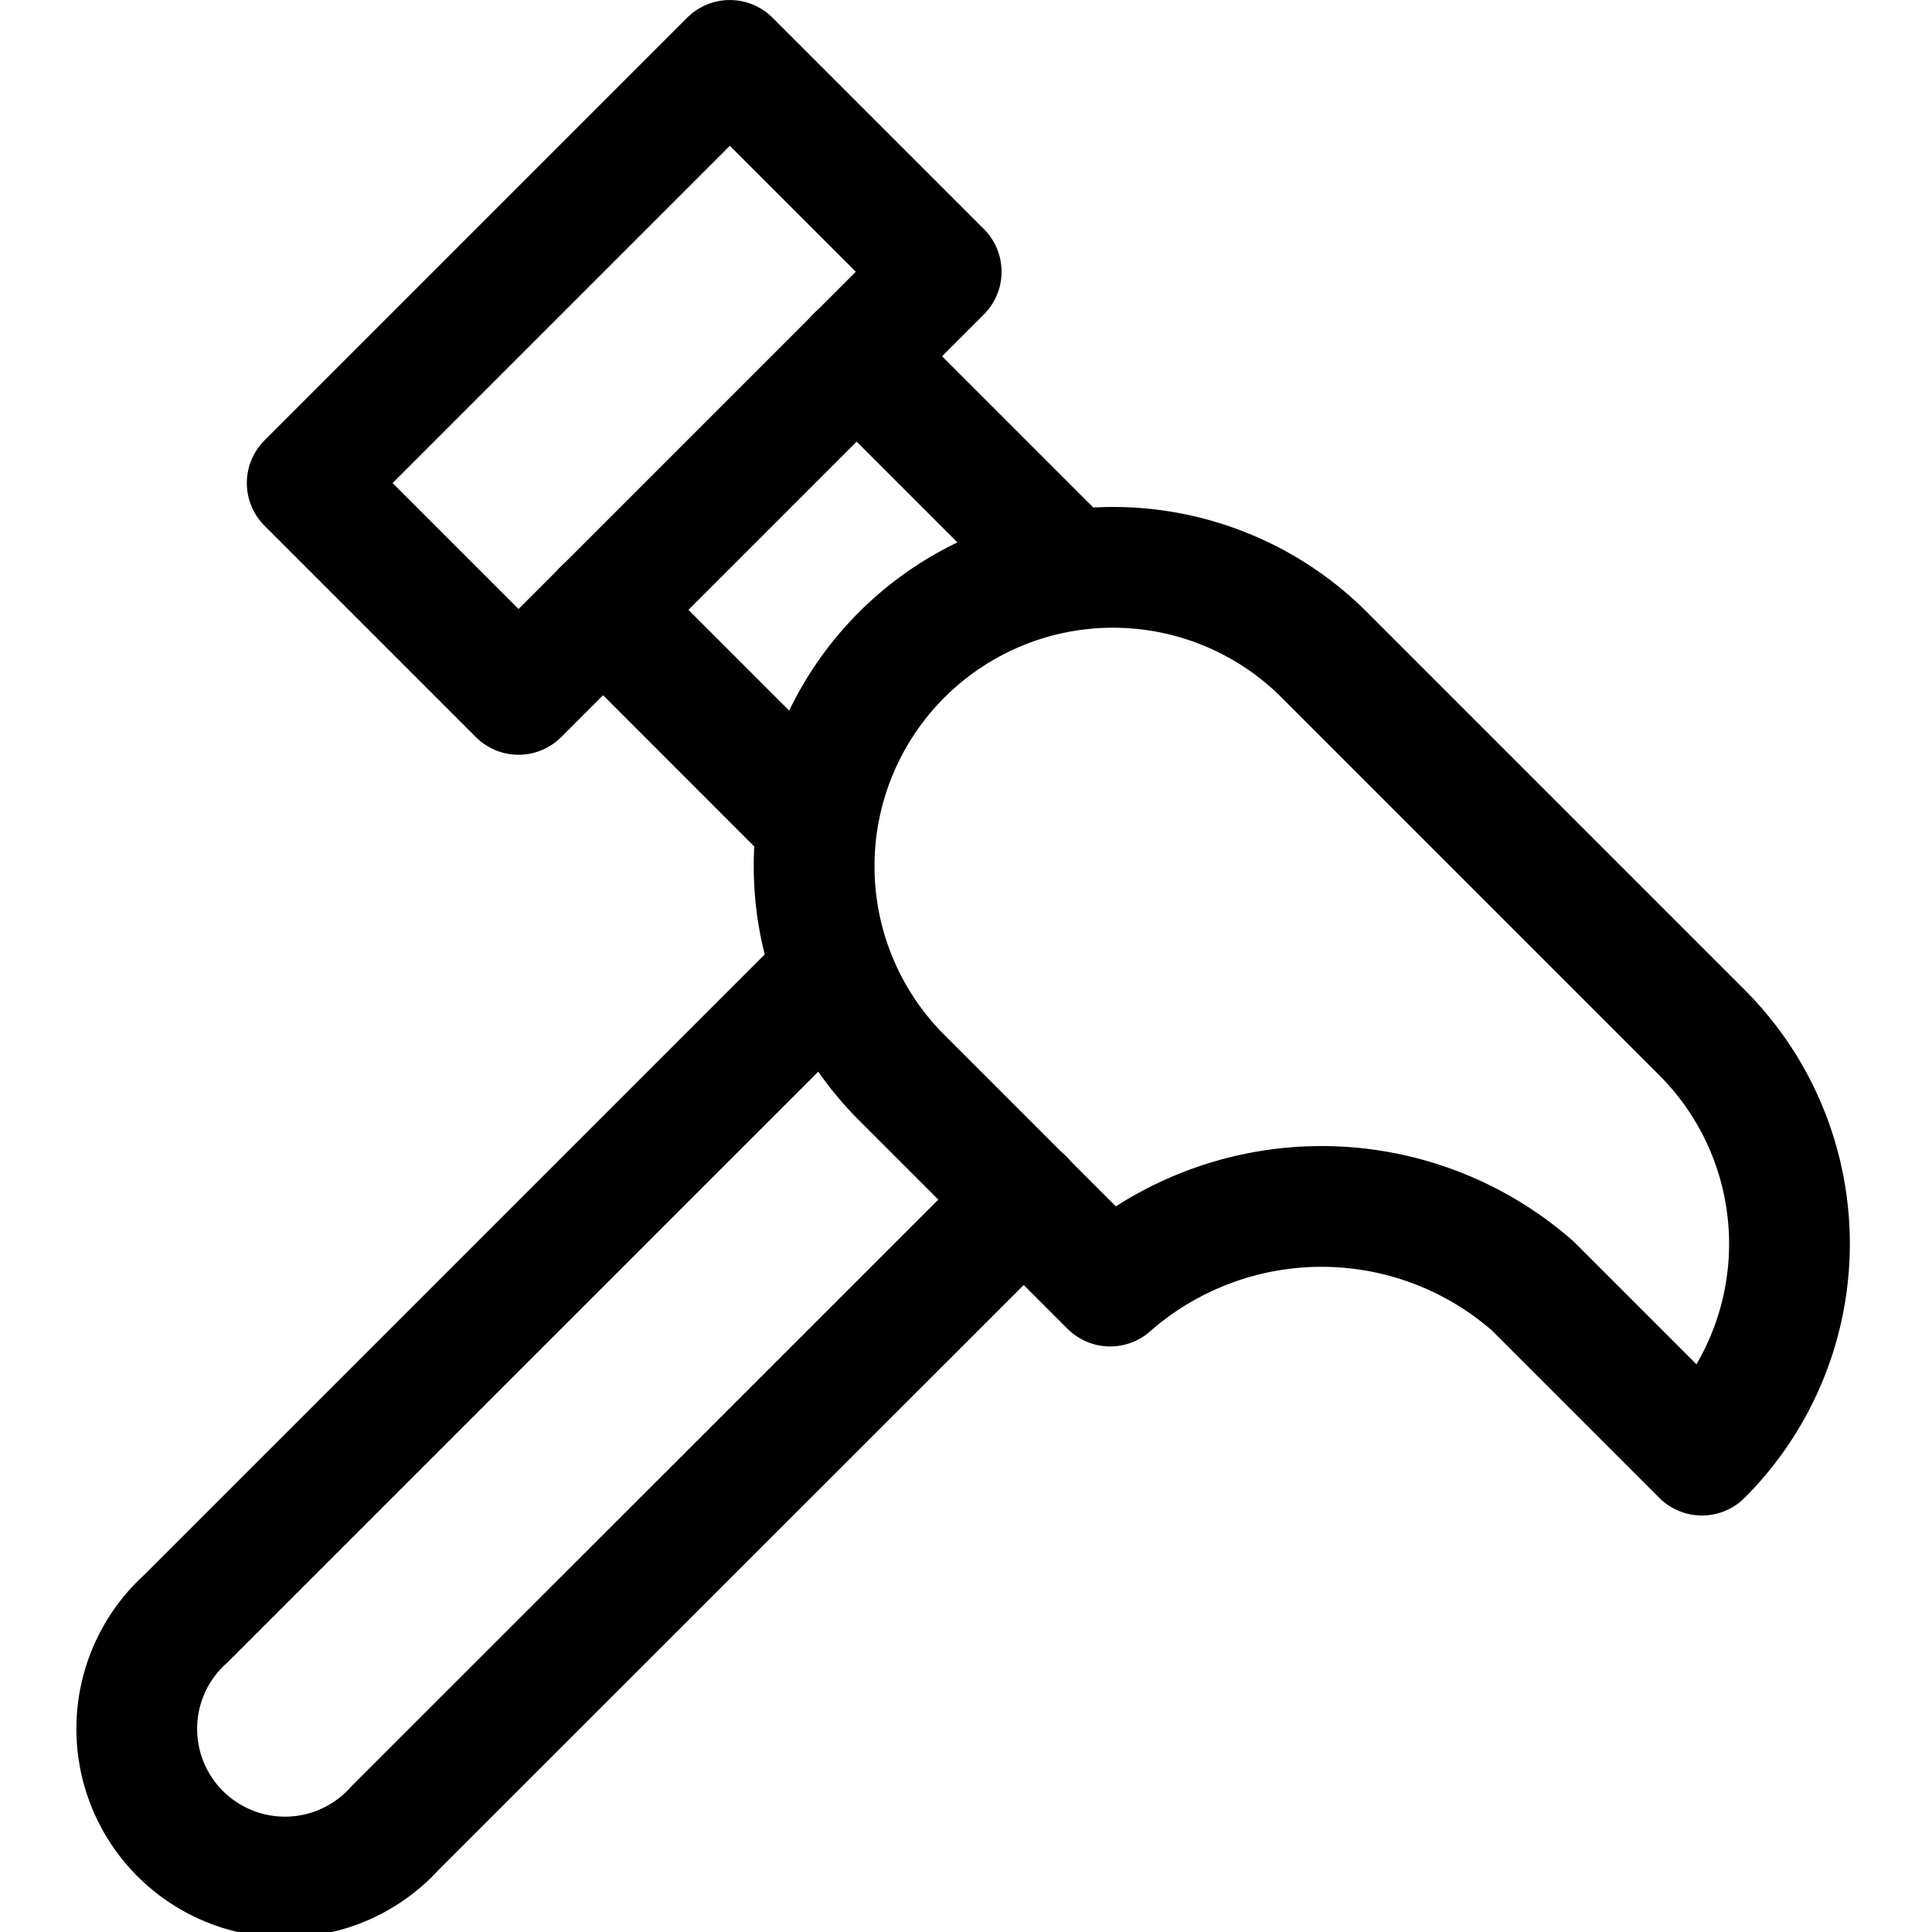
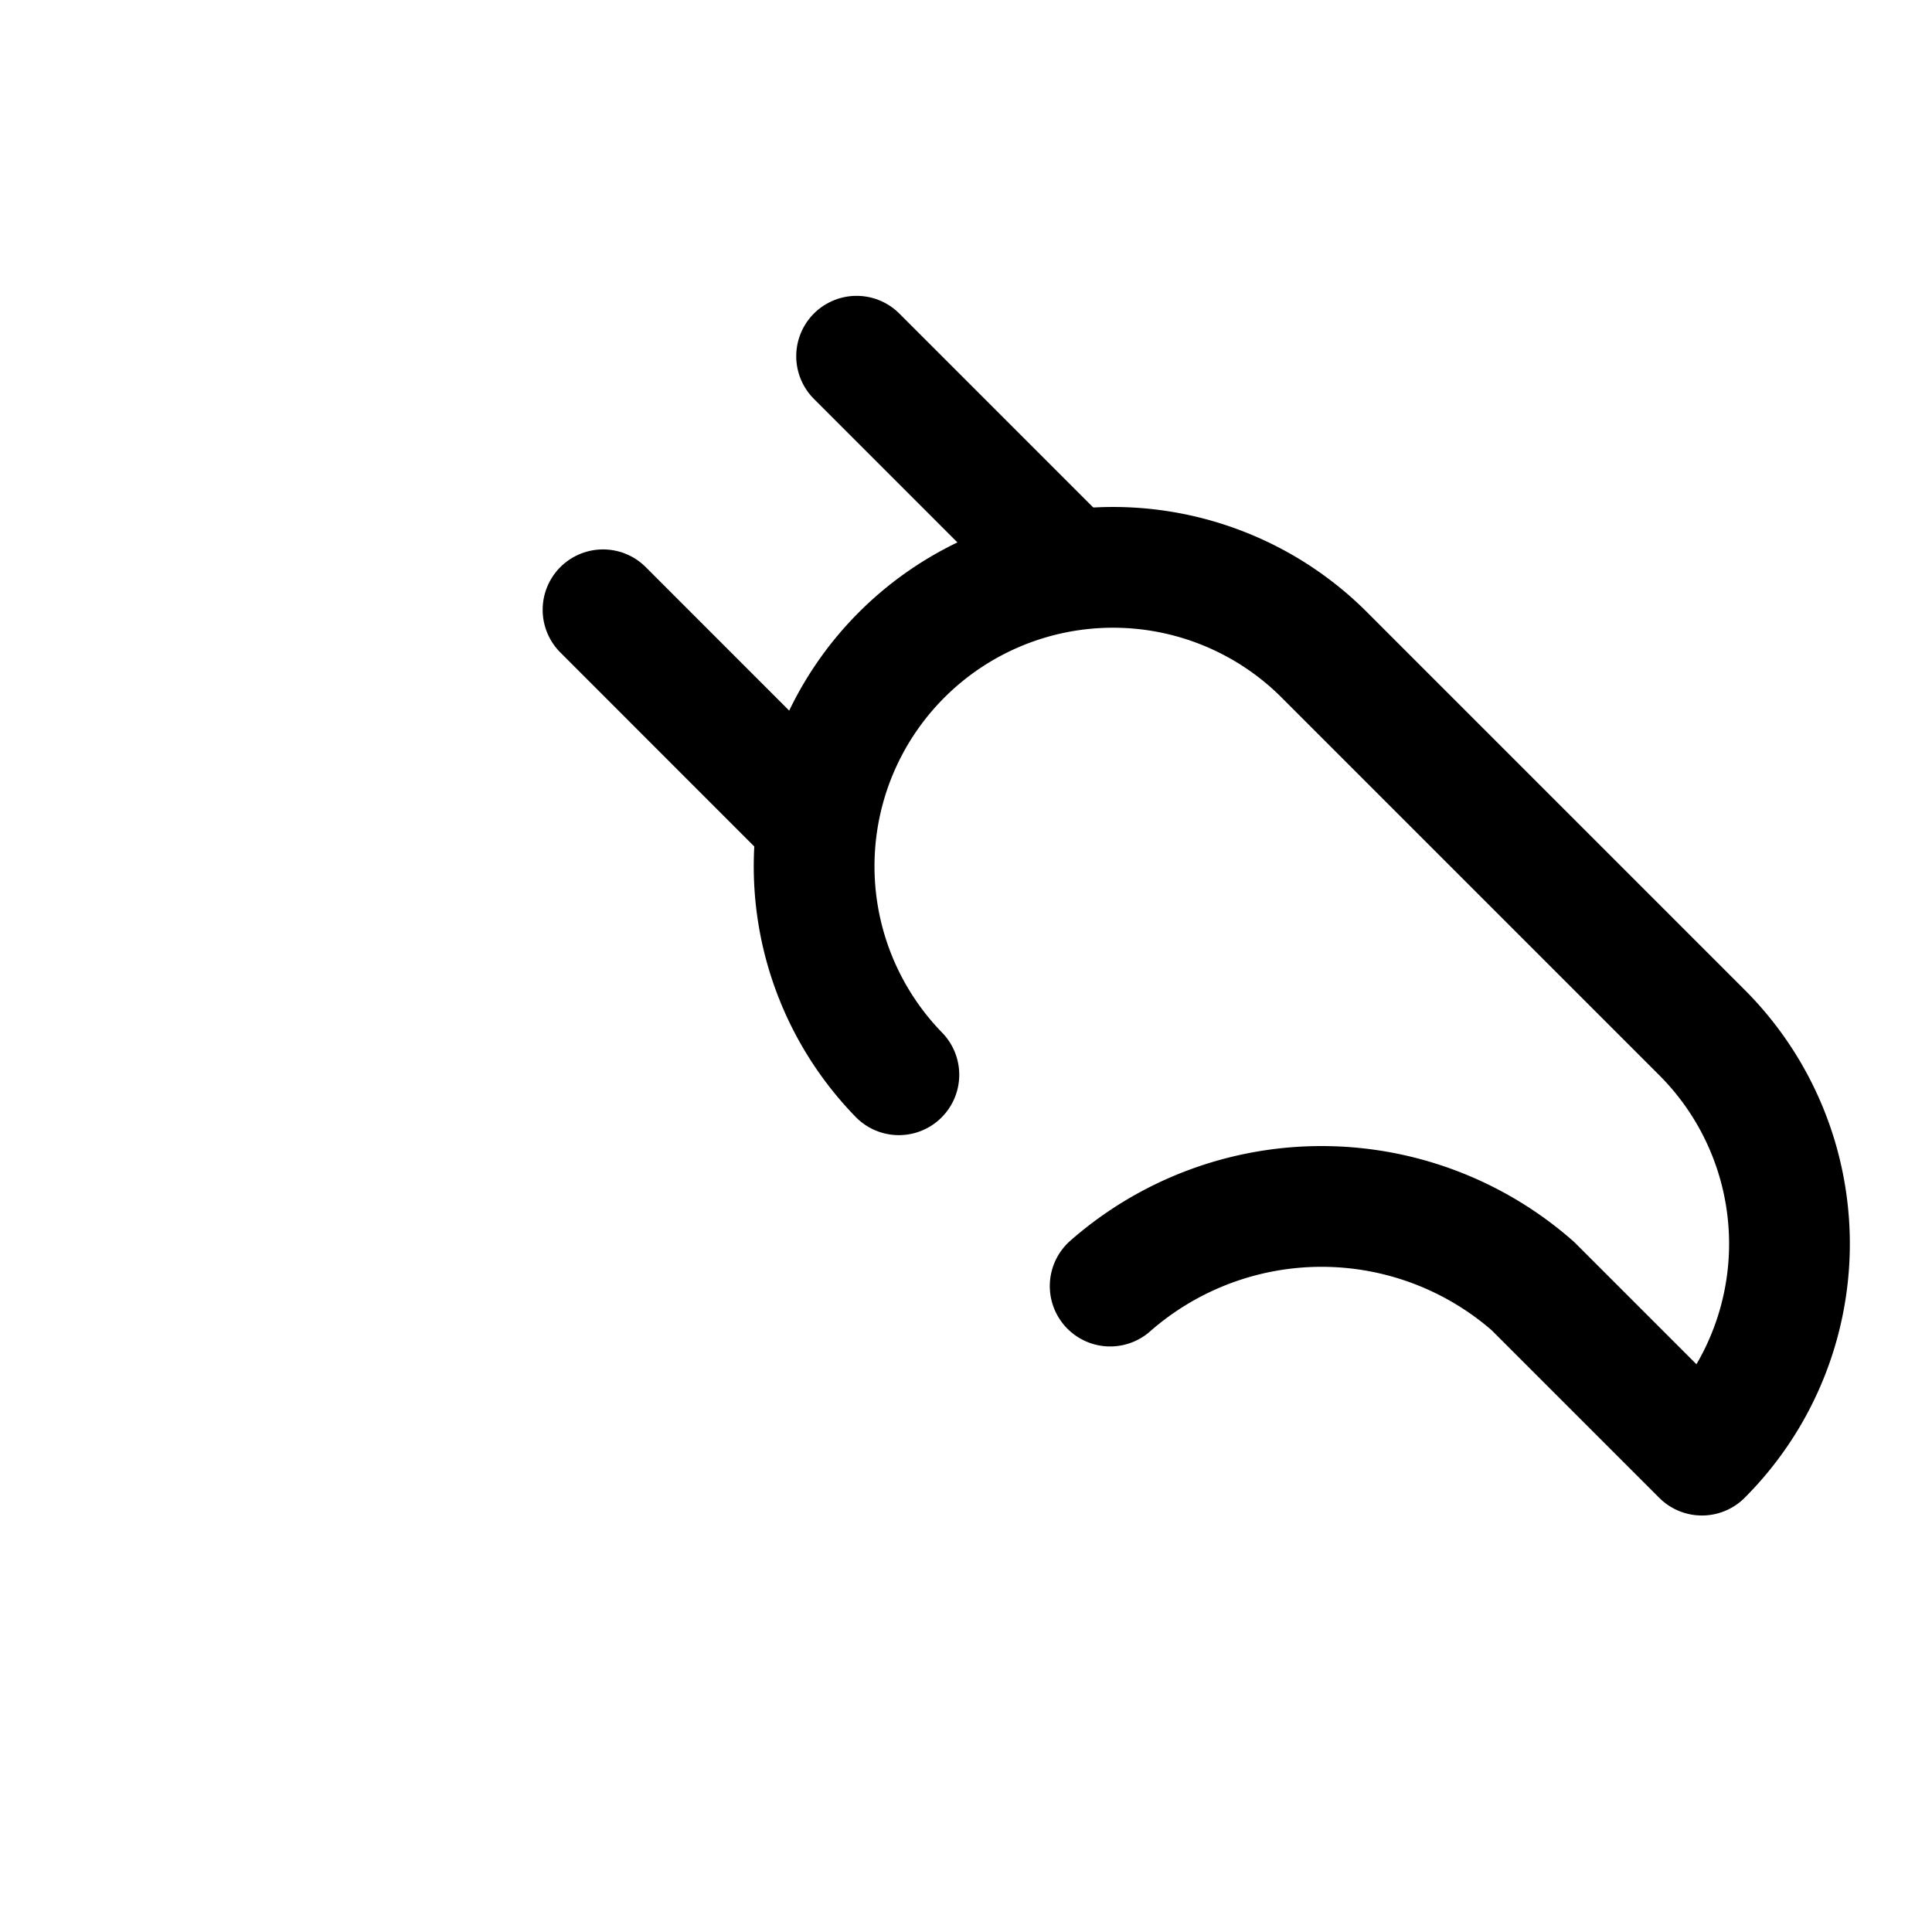
<svg xmlns="http://www.w3.org/2000/svg" viewBox="0 0 24 24">
  <defs>
    <style>.a{fill:none;stroke:#000;stroke-linecap:round;stroke-linejoin:round;stroke-width:1.5px;}</style>
  </defs>
  <title>hammer-1</title>
-   <path class="a" d="M11.166,13.351A3.713,3.713,0,0,1,16.416,8.1l4.726,4.726a3.712,3.712,0,0,1,0,5.25l-2.1-2.1a3.979,3.979,0,0,0-5.251,0Z" />
-   <rect class="a" x="5.897" y="0.975" width="3.713" height="7.425" transform="translate(5.586 -4.109) rotate(45)" />
+   <path class="a" d="M11.166,13.351A3.713,3.713,0,0,1,16.416,8.1l4.726,4.726a3.712,3.712,0,0,1,0,5.25l-2.1-2.1a3.979,3.979,0,0,0-5.251,0" />
  <line class="a" x1="10.641" y1="4.425" x2="13.266" y2="7.05" />
  <line class="a" x1="7.491" y1="7.575" x2="10.116" y2="10.201" />
-   <path class="a" d="M10.34,12.077,2.308,20.108a1.841,1.841,0,1,0,2.6,2.6L12.719,14.9" />
</svg>